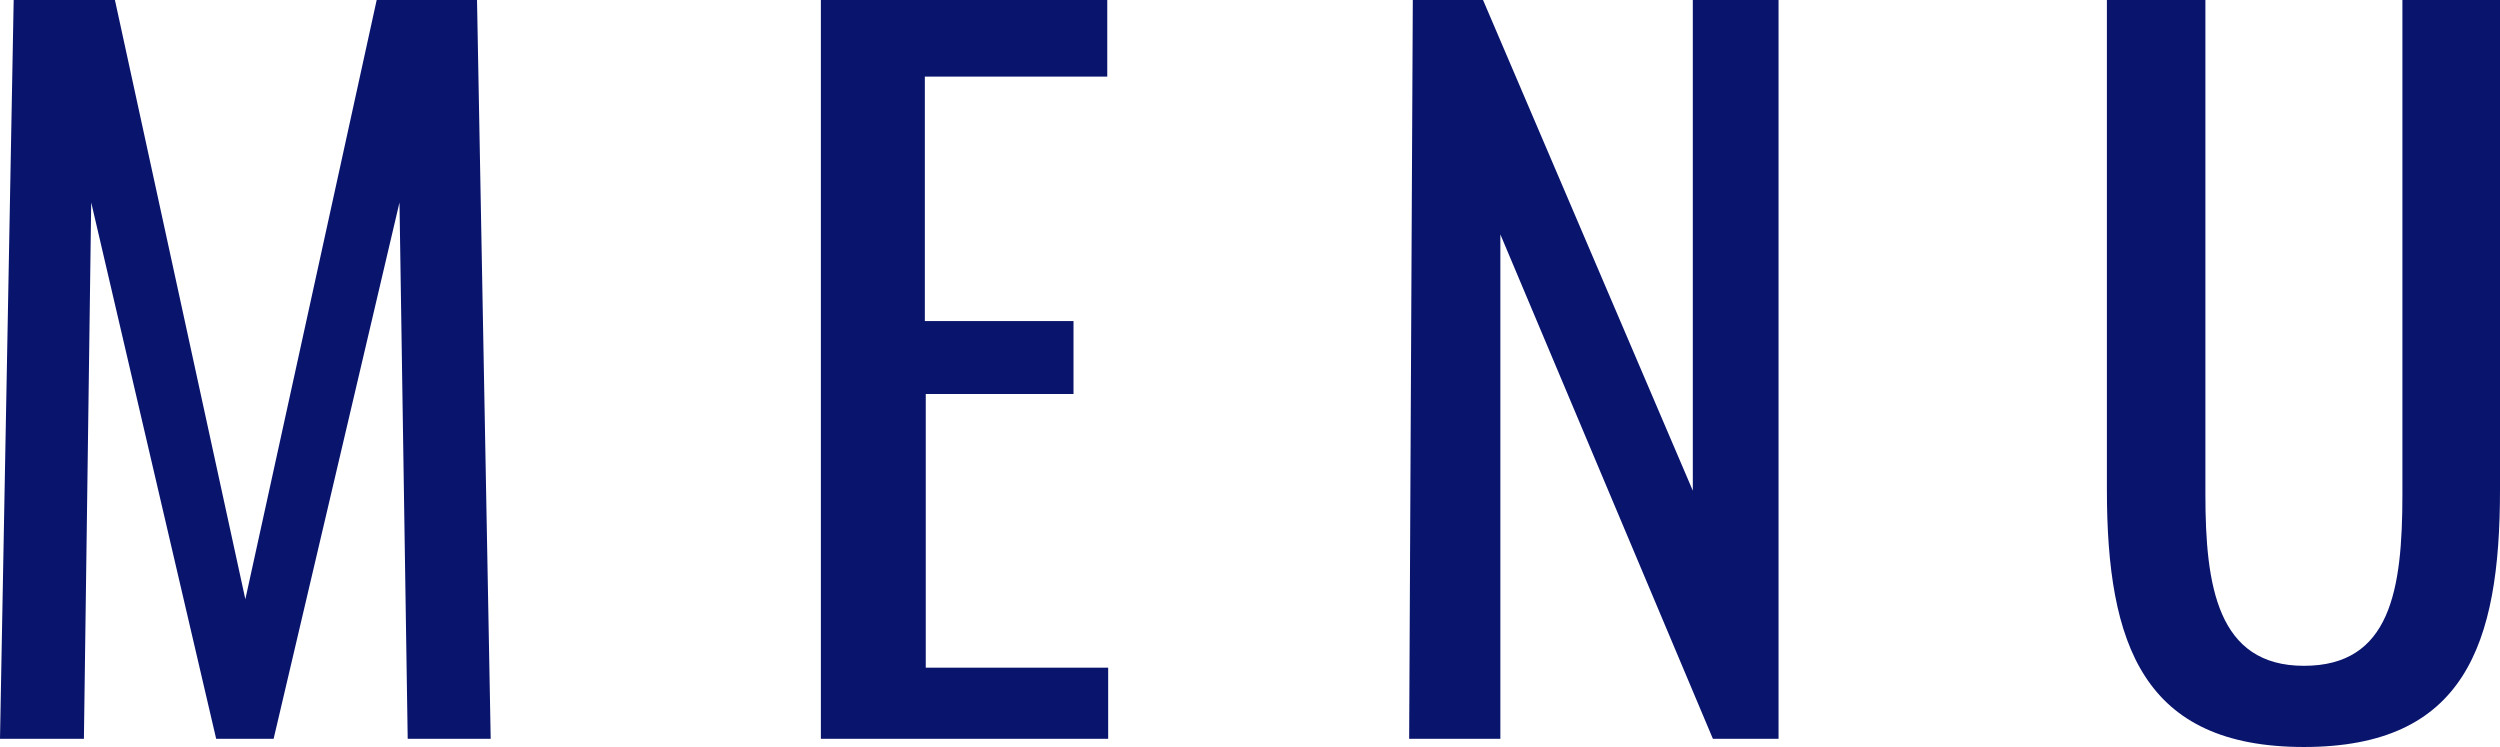
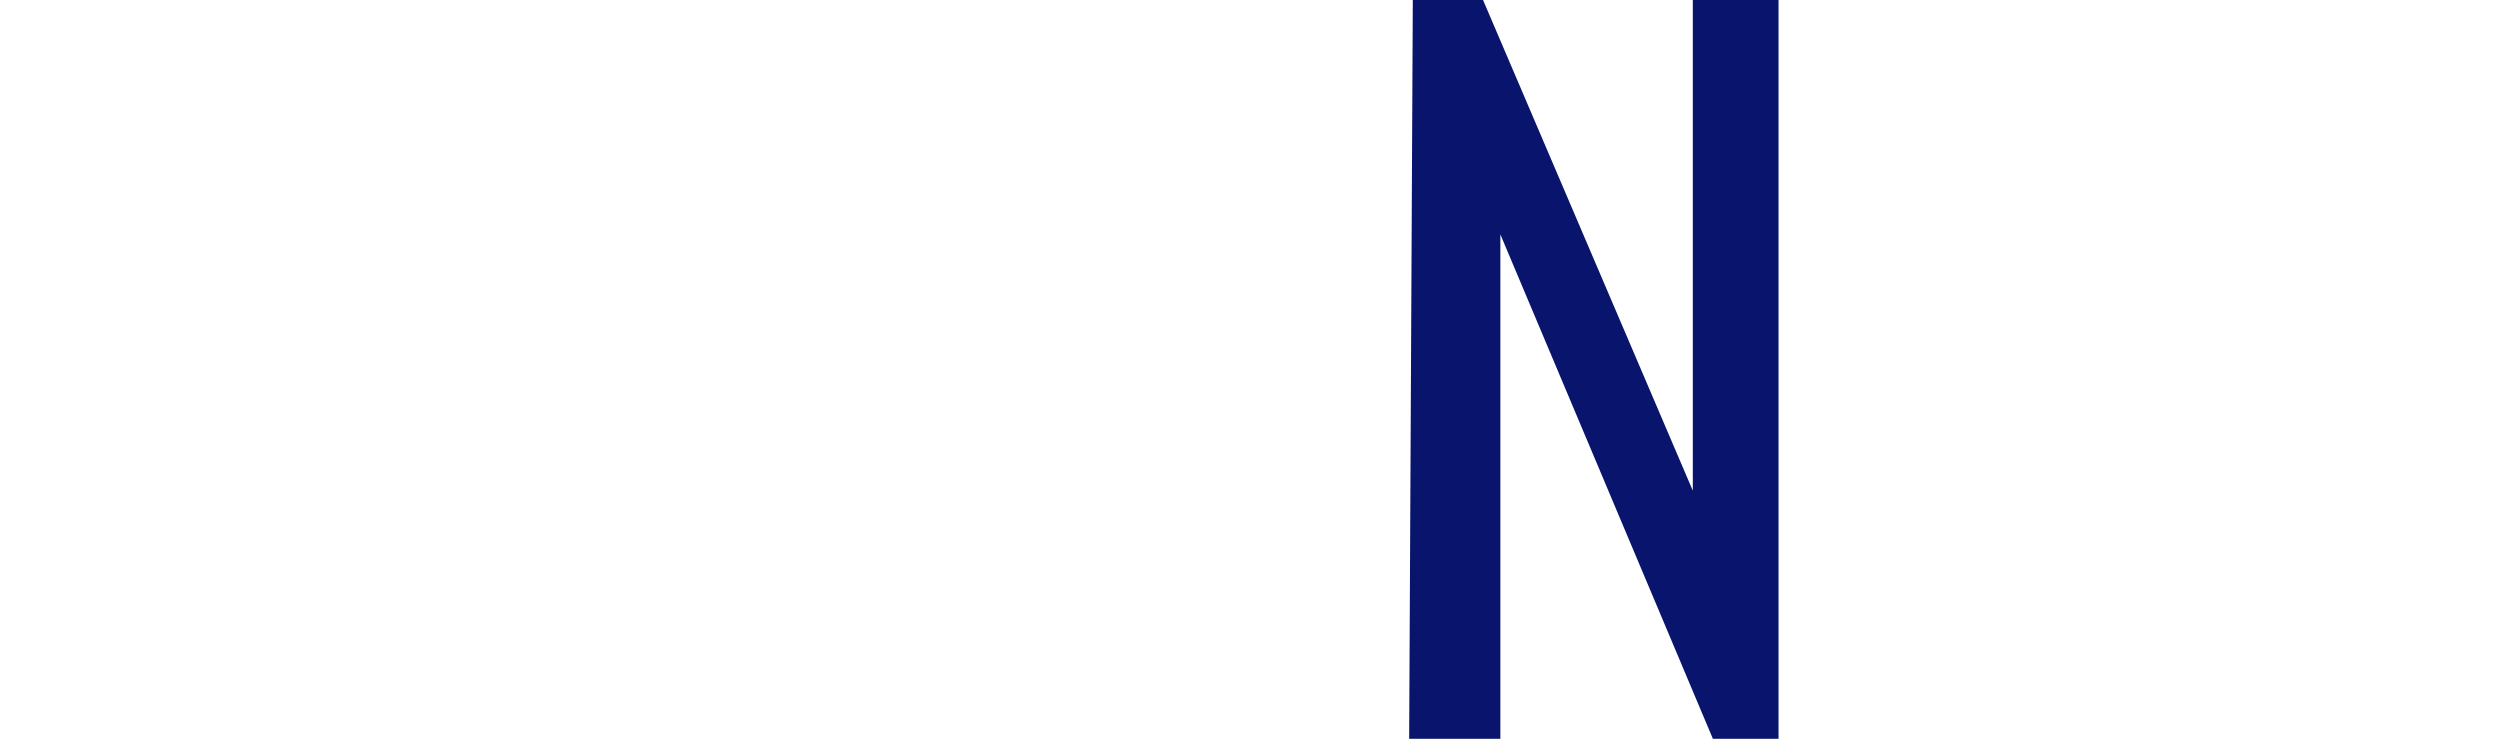
<svg xmlns="http://www.w3.org/2000/svg" width="27.41" height="8.19" viewBox="0 0 27.41 8.19" preserveAspectRatio="xMidYMax">
  <defs>
    <style>.cls-1{fill:#09146d;}</style>
  </defs>
  <g id="レイヤー_2" data-name="レイヤー 2">
    <g id="text">
-       <path class="cls-1" d="M.15,0H1.26L2.69,6.57,4.13,0h1.1l.15,8.1H4.47L4.38,2.22,3,8.1H2.37L1,2.22.92,8.1H0Z" />
-       <path class="cls-1" d="M9,0h3.14V.84h-2V3.52h1.63v.8H10.15v3h2V8.1H9Z" />
      <path class="cls-1" d="M15.49,0h.77l2.3,5.38V0h.94V8.1h-.72L16.45,2.57V8.1h-1Z" />
-       <path class="cls-1" d="M23.1,5.37V0h1.08V5.42c0,1,.13,1.88,1.08,1.88s1.08-.83,1.08-1.88V0h1.07V5.37c0,1.7-.39,2.82-2.15,2.82S23.1,7.07,23.1,5.37Z" />
    </g>
  </g>
</svg>